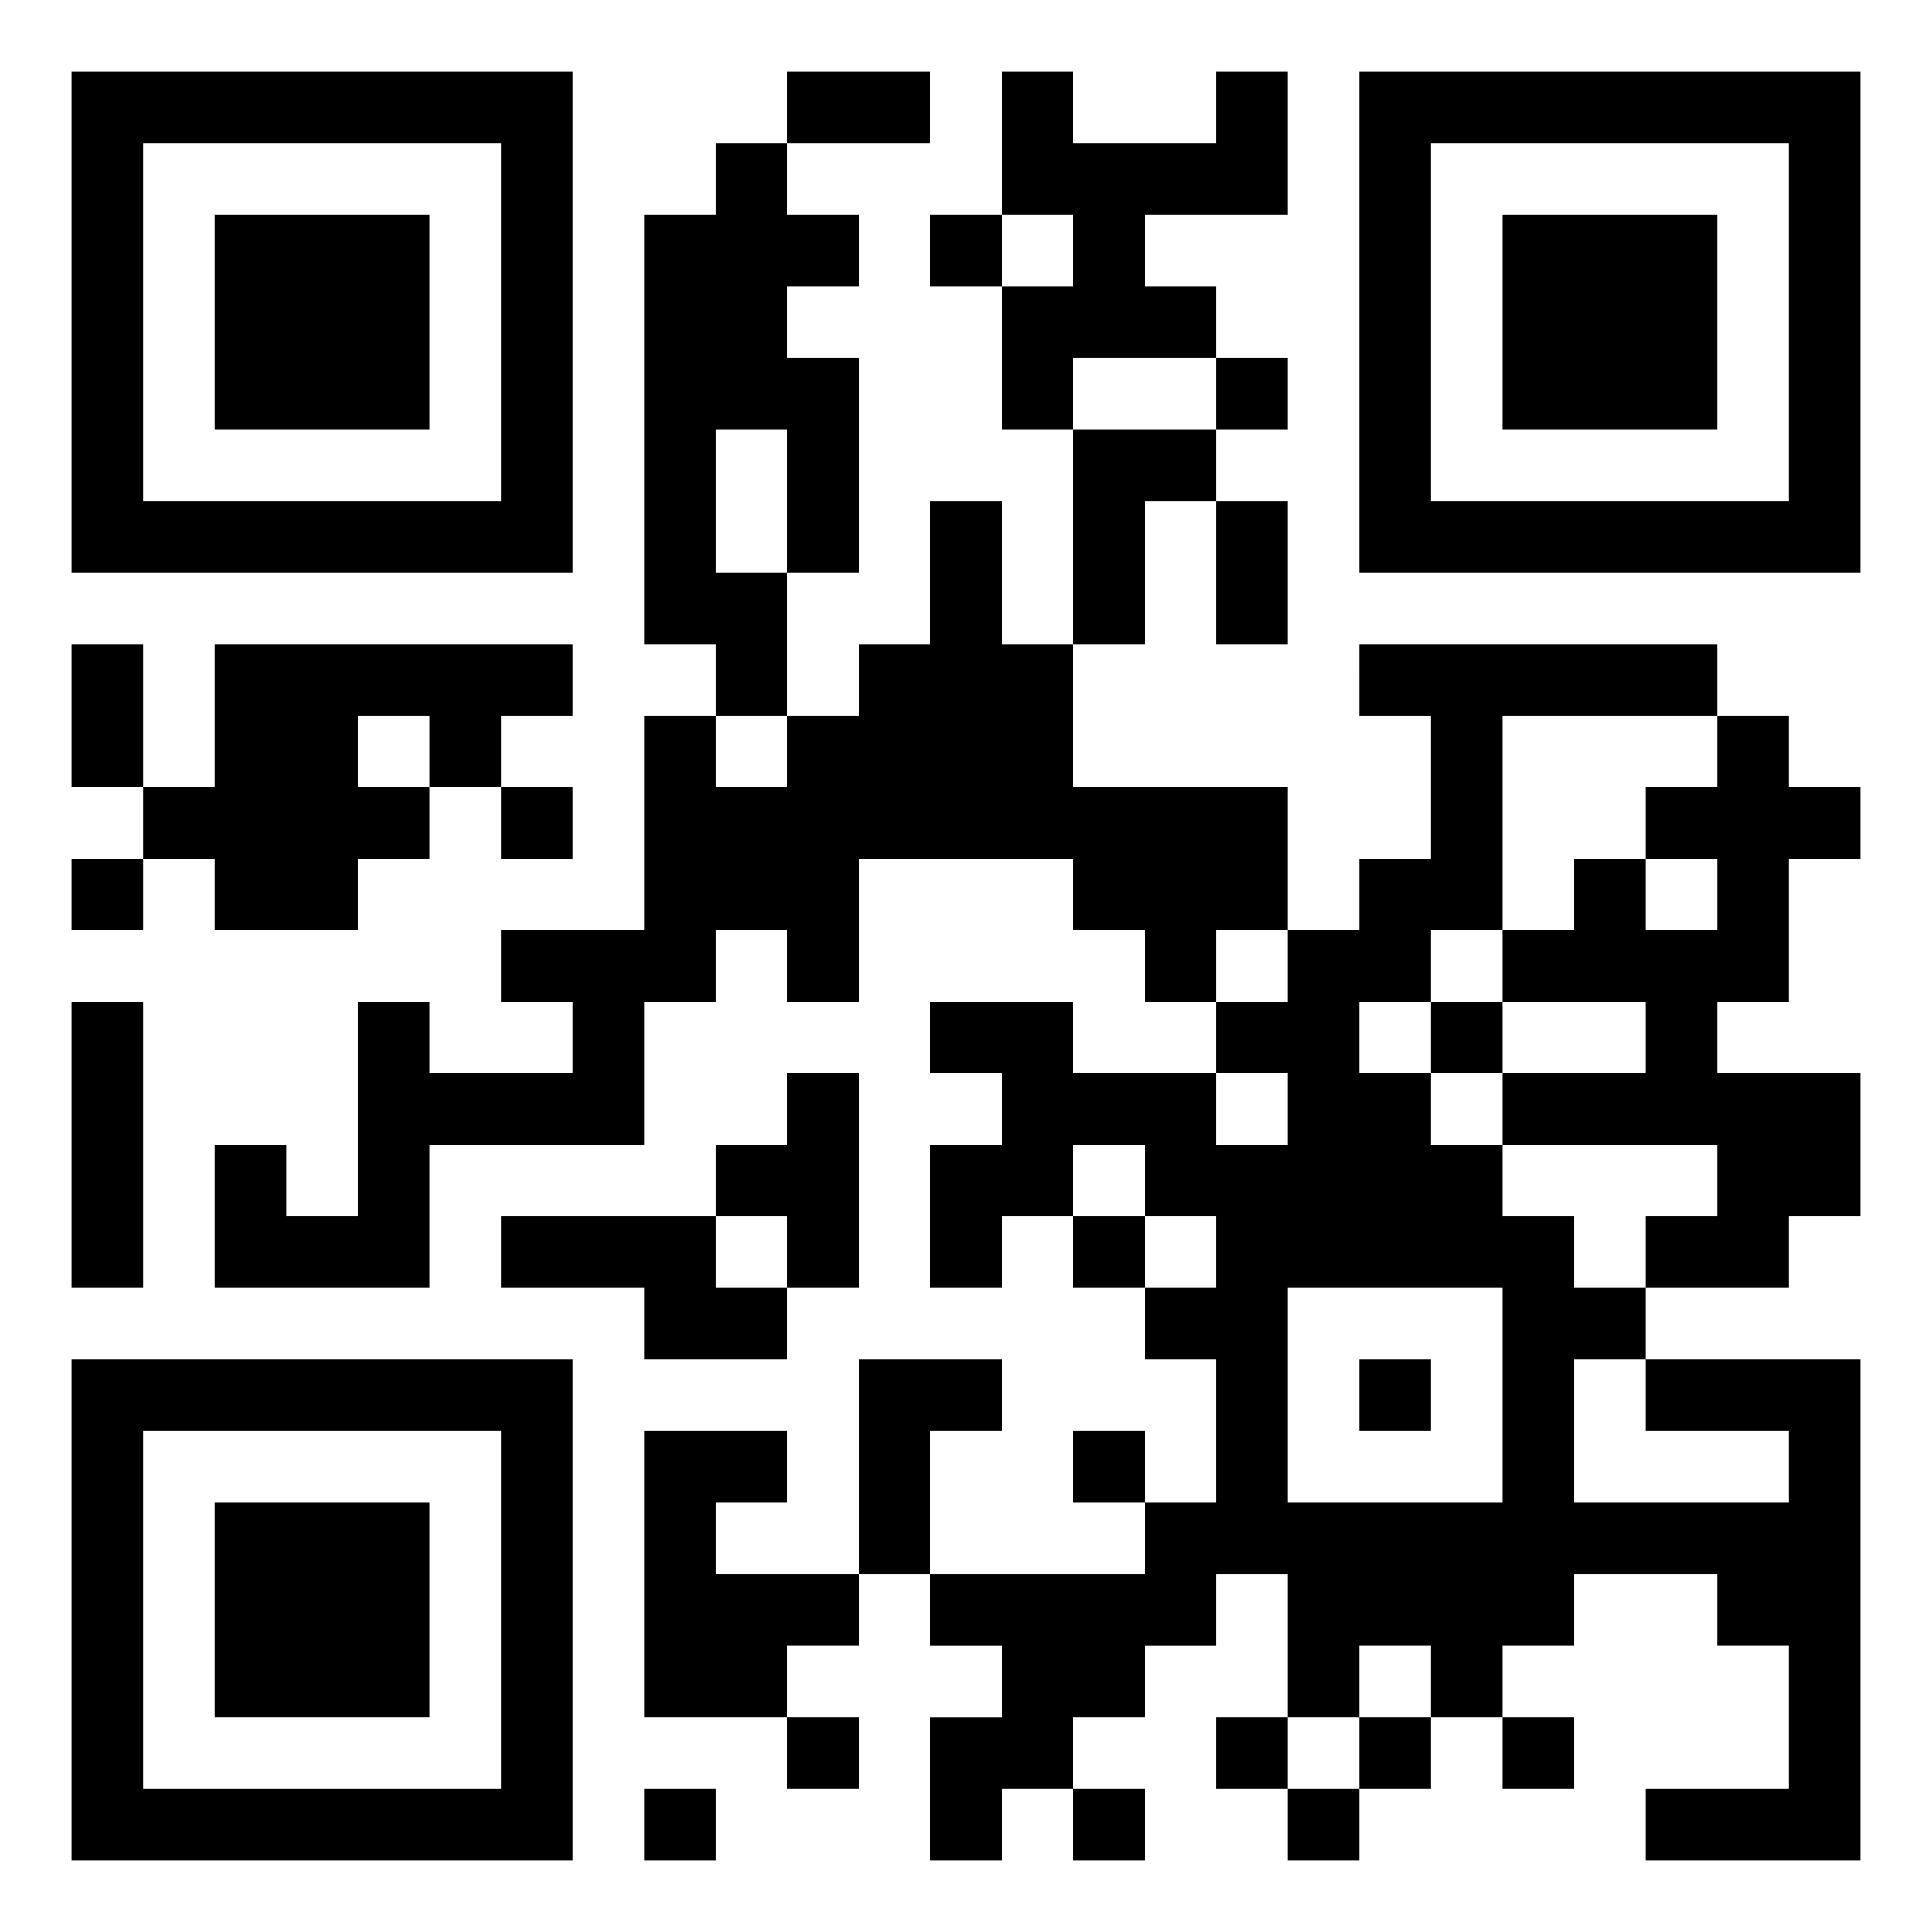
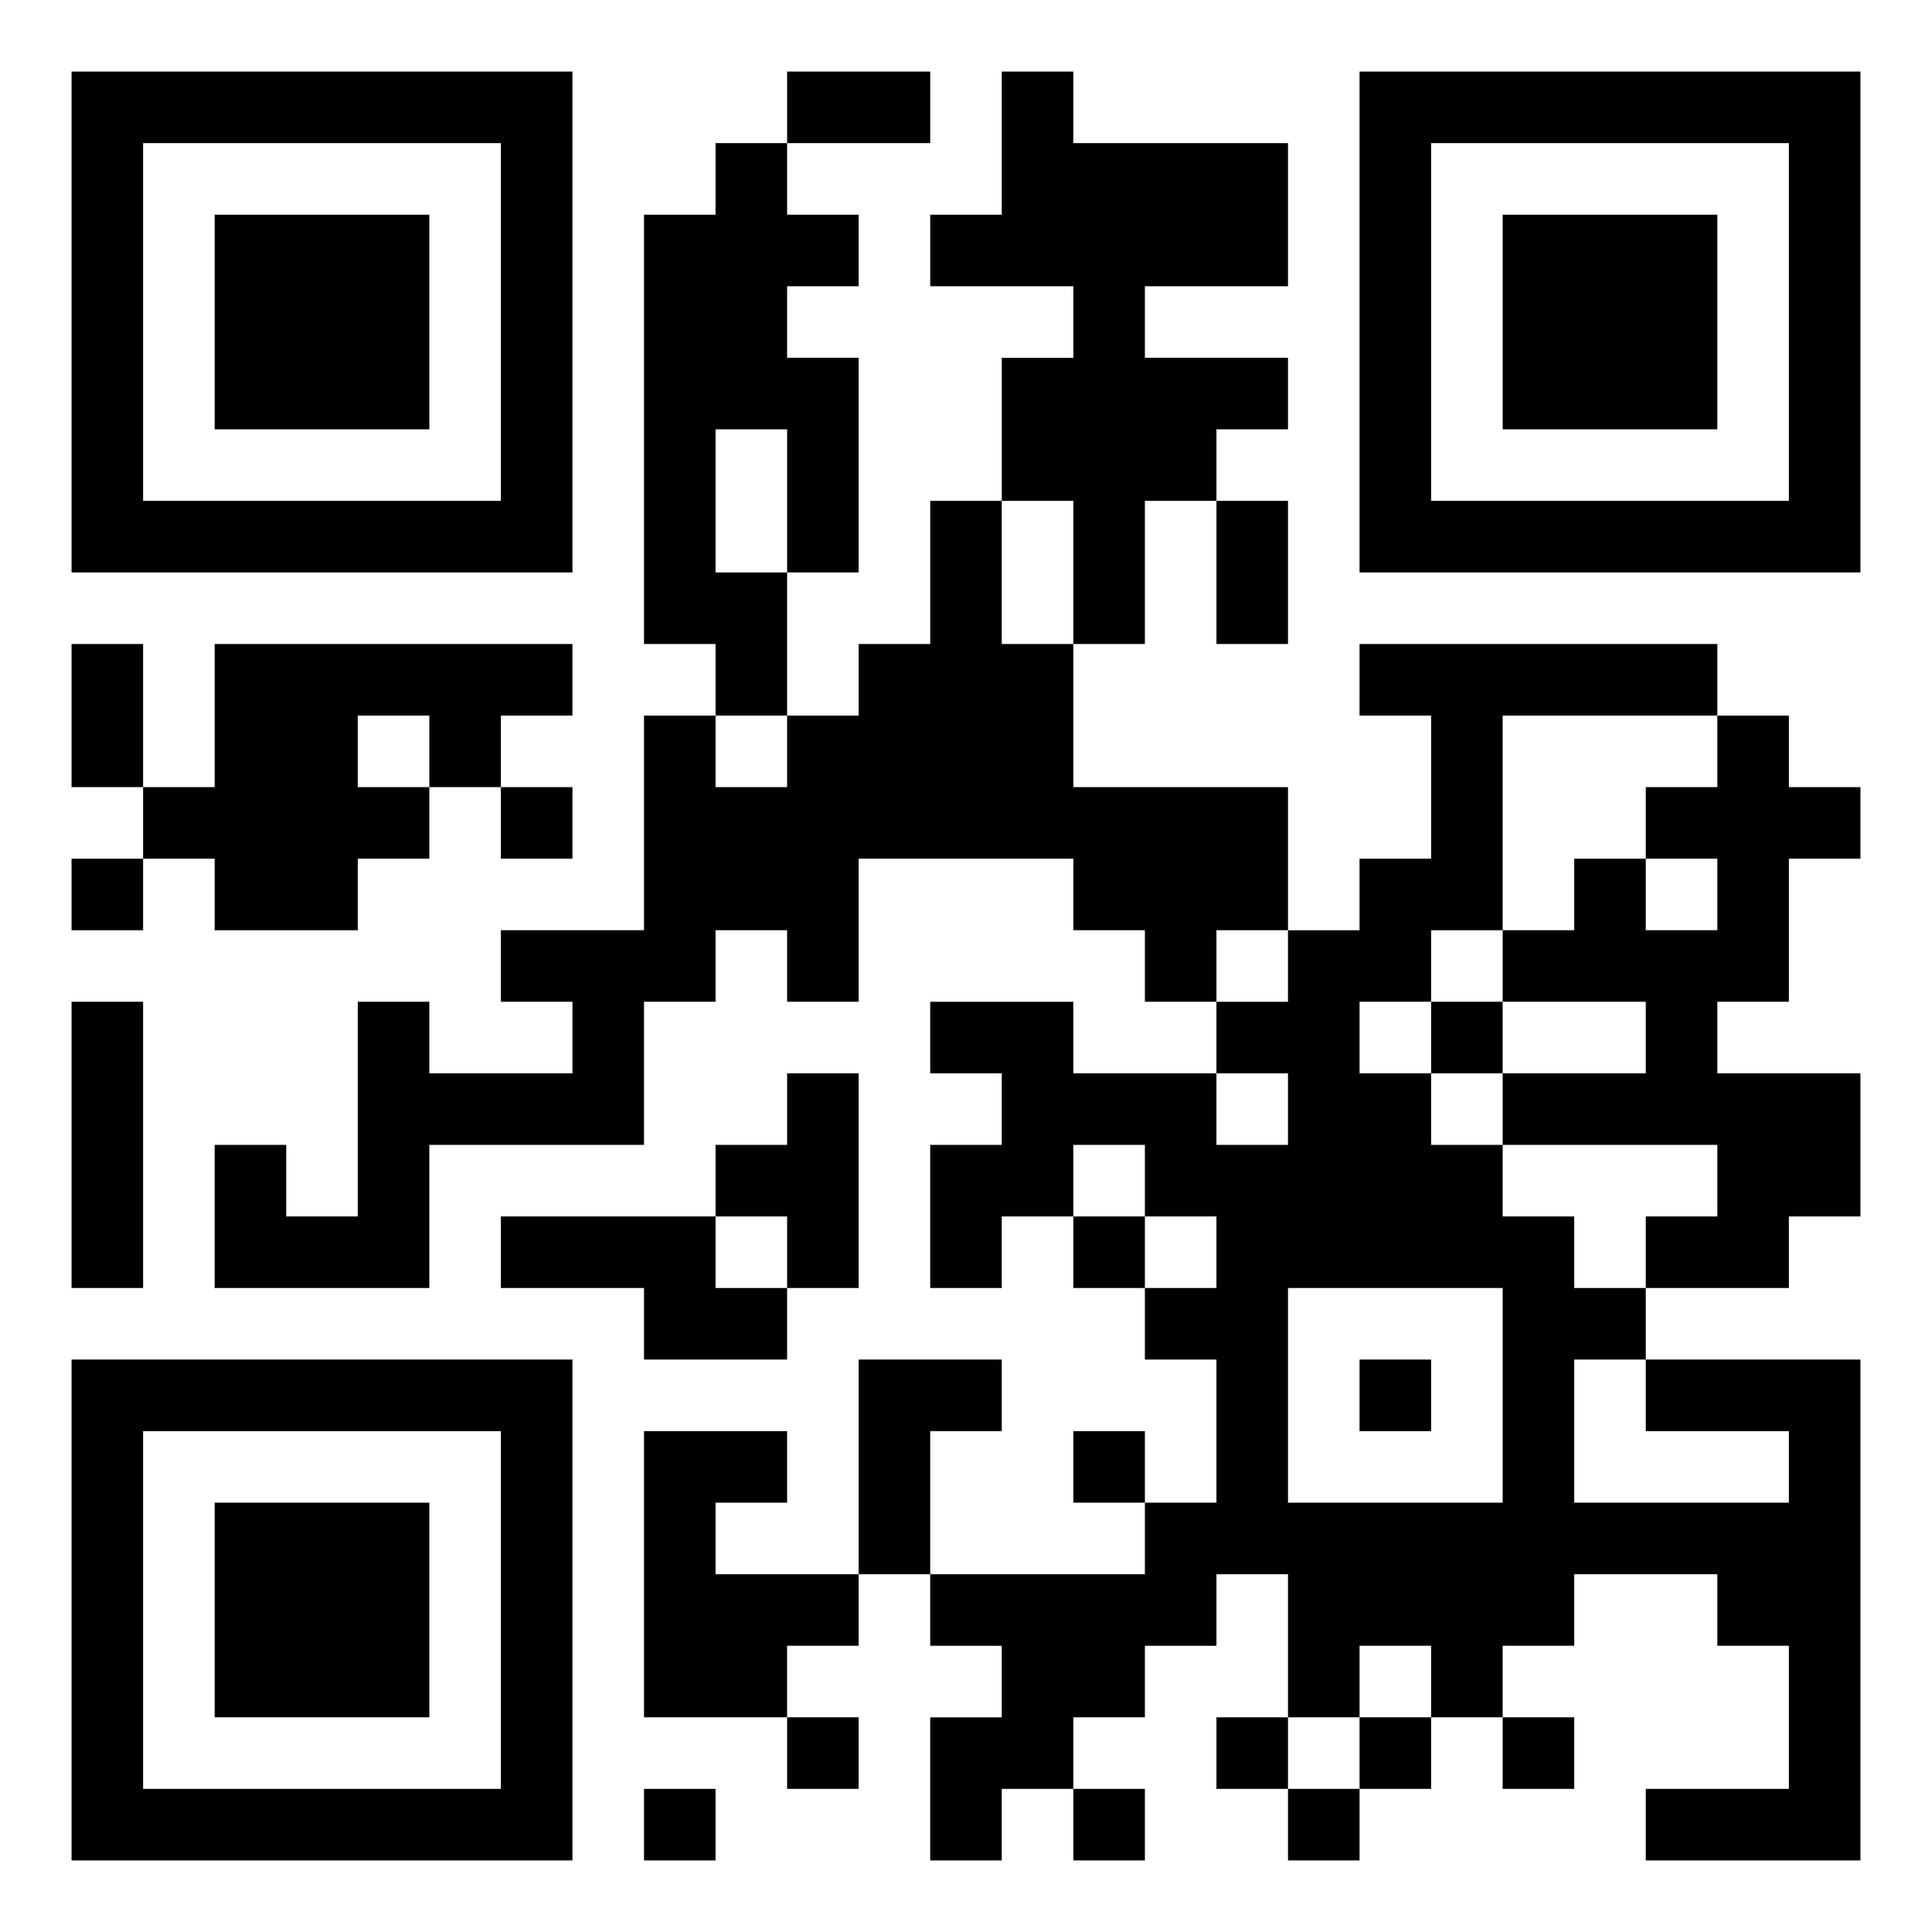
<svg xmlns="http://www.w3.org/2000/svg" width="108" height="108" viewBox="0 0 27 27">
-   <path d="M1 1h7v7h-7zM11 1h2v1h-2zM14 1h1v1h2v-1h1v2h-2v1h1v1h-2v1h-1v-2h1v-1h-1zM19 1h7v7h-7zM2 2v5h5v-5zM10 2h1v1h1v1h-1v1h1v3h-1v-2h-1v2h1v2h-1v-1h-1v-6h1zM20 2v5h5v-5zM3 3h3v3h-3zM13 3h1v1h-1zM21 3h3v3h-3zM17 5h1v1h-1zM15 6h2v1h-1v2h-1zM13 7h1v2h1v2h3v2h-1v1h-1v-1h-1v-1h-3v2h-1v-1h-1v1h-1v2h-3v2h-3v-2h1v1h1v-3h1v1h2v-1h-1v-1h2v-3h1v1h1v-1h1v-1h1zM17 7h1v2h-1zM1 9h1v2h-1zM3 9h5v1h-1v1h-1v-1h-1v1h1v1h-1v1h-2v-1h-1v-1h1zM19 9h5v1h-3v3h-1v1h-1v1h1v1h1v1h1v1h1v1h-1v2h3v-1h-2v-1h3v7h-3v-1h2v-2h-1v-1h-2v1h-1v1h-1v-1h-1v1h-1v-2h-1v1h-1v1h-1v1h-1v1h-1v-2h1v-1h-1v-1h3v-1h1v-2h-1v-1h1v-1h-1v-1h-1v1h-1v1h-1v-2h1v-1h-1v-1h2v1h2v1h1v-1h-1v-1h1v-1h1v-1h1v-2h-1zM24 10h1v1h1v1h-1v2h-1v1h2v2h-1v1h-2v-1h1v-1h-3v-1h2v-1h-2v-1h1v-1h1v1h1v-1h-1v-1h1zM7 11h1v1h-1zM1 12h1v1h-1zM1 14h1v4h-1zM20 14h1v1h-1zM11 15h1v3h-1v-1h-1v-1h1zM7 17h3v1h1v1h-2v-1h-2zM15 17h1v1h-1zM18 18v3h3v-3zM1 19h7v7h-7zM12 19h2v1h-1v2h-1zM19 19h1v1h-1zM2 20v5h5v-5zM9 20h2v1h-1v1h2v1h-1v1h-2zM15 20h1v1h-1zM3 21h3v3h-3zM11 24h1v1h-1zM17 24h1v1h-1zM19 24h1v1h-1zM21 24h1v1h-1zM9 25h1v1h-1zM15 25h1v1h-1zM18 25h1v1h-1z" />
+   <path d="M1 1h7v7h-7zM11 1h2v1h-2zM14 1h1v1h2h1v2h-2v1h1v1h-2v1h-1v-2h1v-1h-1zM19 1h7v7h-7zM2 2v5h5v-5zM10 2h1v1h1v1h-1v1h1v3h-1v-2h-1v2h1v2h-1v-1h-1v-6h1zM20 2v5h5v-5zM3 3h3v3h-3zM13 3h1v1h-1zM21 3h3v3h-3zM17 5h1v1h-1zM15 6h2v1h-1v2h-1zM13 7h1v2h1v2h3v2h-1v1h-1v-1h-1v-1h-3v2h-1v-1h-1v1h-1v2h-3v2h-3v-2h1v1h1v-3h1v1h2v-1h-1v-1h2v-3h1v1h1v-1h1v-1h1zM17 7h1v2h-1zM1 9h1v2h-1zM3 9h5v1h-1v1h-1v-1h-1v1h1v1h-1v1h-2v-1h-1v-1h1zM19 9h5v1h-3v3h-1v1h-1v1h1v1h1v1h1v1h1v1h-1v2h3v-1h-2v-1h3v7h-3v-1h2v-2h-1v-1h-2v1h-1v1h-1v-1h-1v1h-1v-2h-1v1h-1v1h-1v1h-1v1h-1v-2h1v-1h-1v-1h3v-1h1v-2h-1v-1h1v-1h-1v-1h-1v1h-1v1h-1v-2h1v-1h-1v-1h2v1h2v1h1v-1h-1v-1h1v-1h1v-1h1v-2h-1zM24 10h1v1h1v1h-1v2h-1v1h2v2h-1v1h-2v-1h1v-1h-3v-1h2v-1h-2v-1h1v-1h1v1h1v-1h-1v-1h1zM7 11h1v1h-1zM1 12h1v1h-1zM1 14h1v4h-1zM20 14h1v1h-1zM11 15h1v3h-1v-1h-1v-1h1zM7 17h3v1h1v1h-2v-1h-2zM15 17h1v1h-1zM18 18v3h3v-3zM1 19h7v7h-7zM12 19h2v1h-1v2h-1zM19 19h1v1h-1zM2 20v5h5v-5zM9 20h2v1h-1v1h2v1h-1v1h-2zM15 20h1v1h-1zM3 21h3v3h-3zM11 24h1v1h-1zM17 24h1v1h-1zM19 24h1v1h-1zM21 24h1v1h-1zM9 25h1v1h-1zM15 25h1v1h-1zM18 25h1v1h-1z" />
</svg>